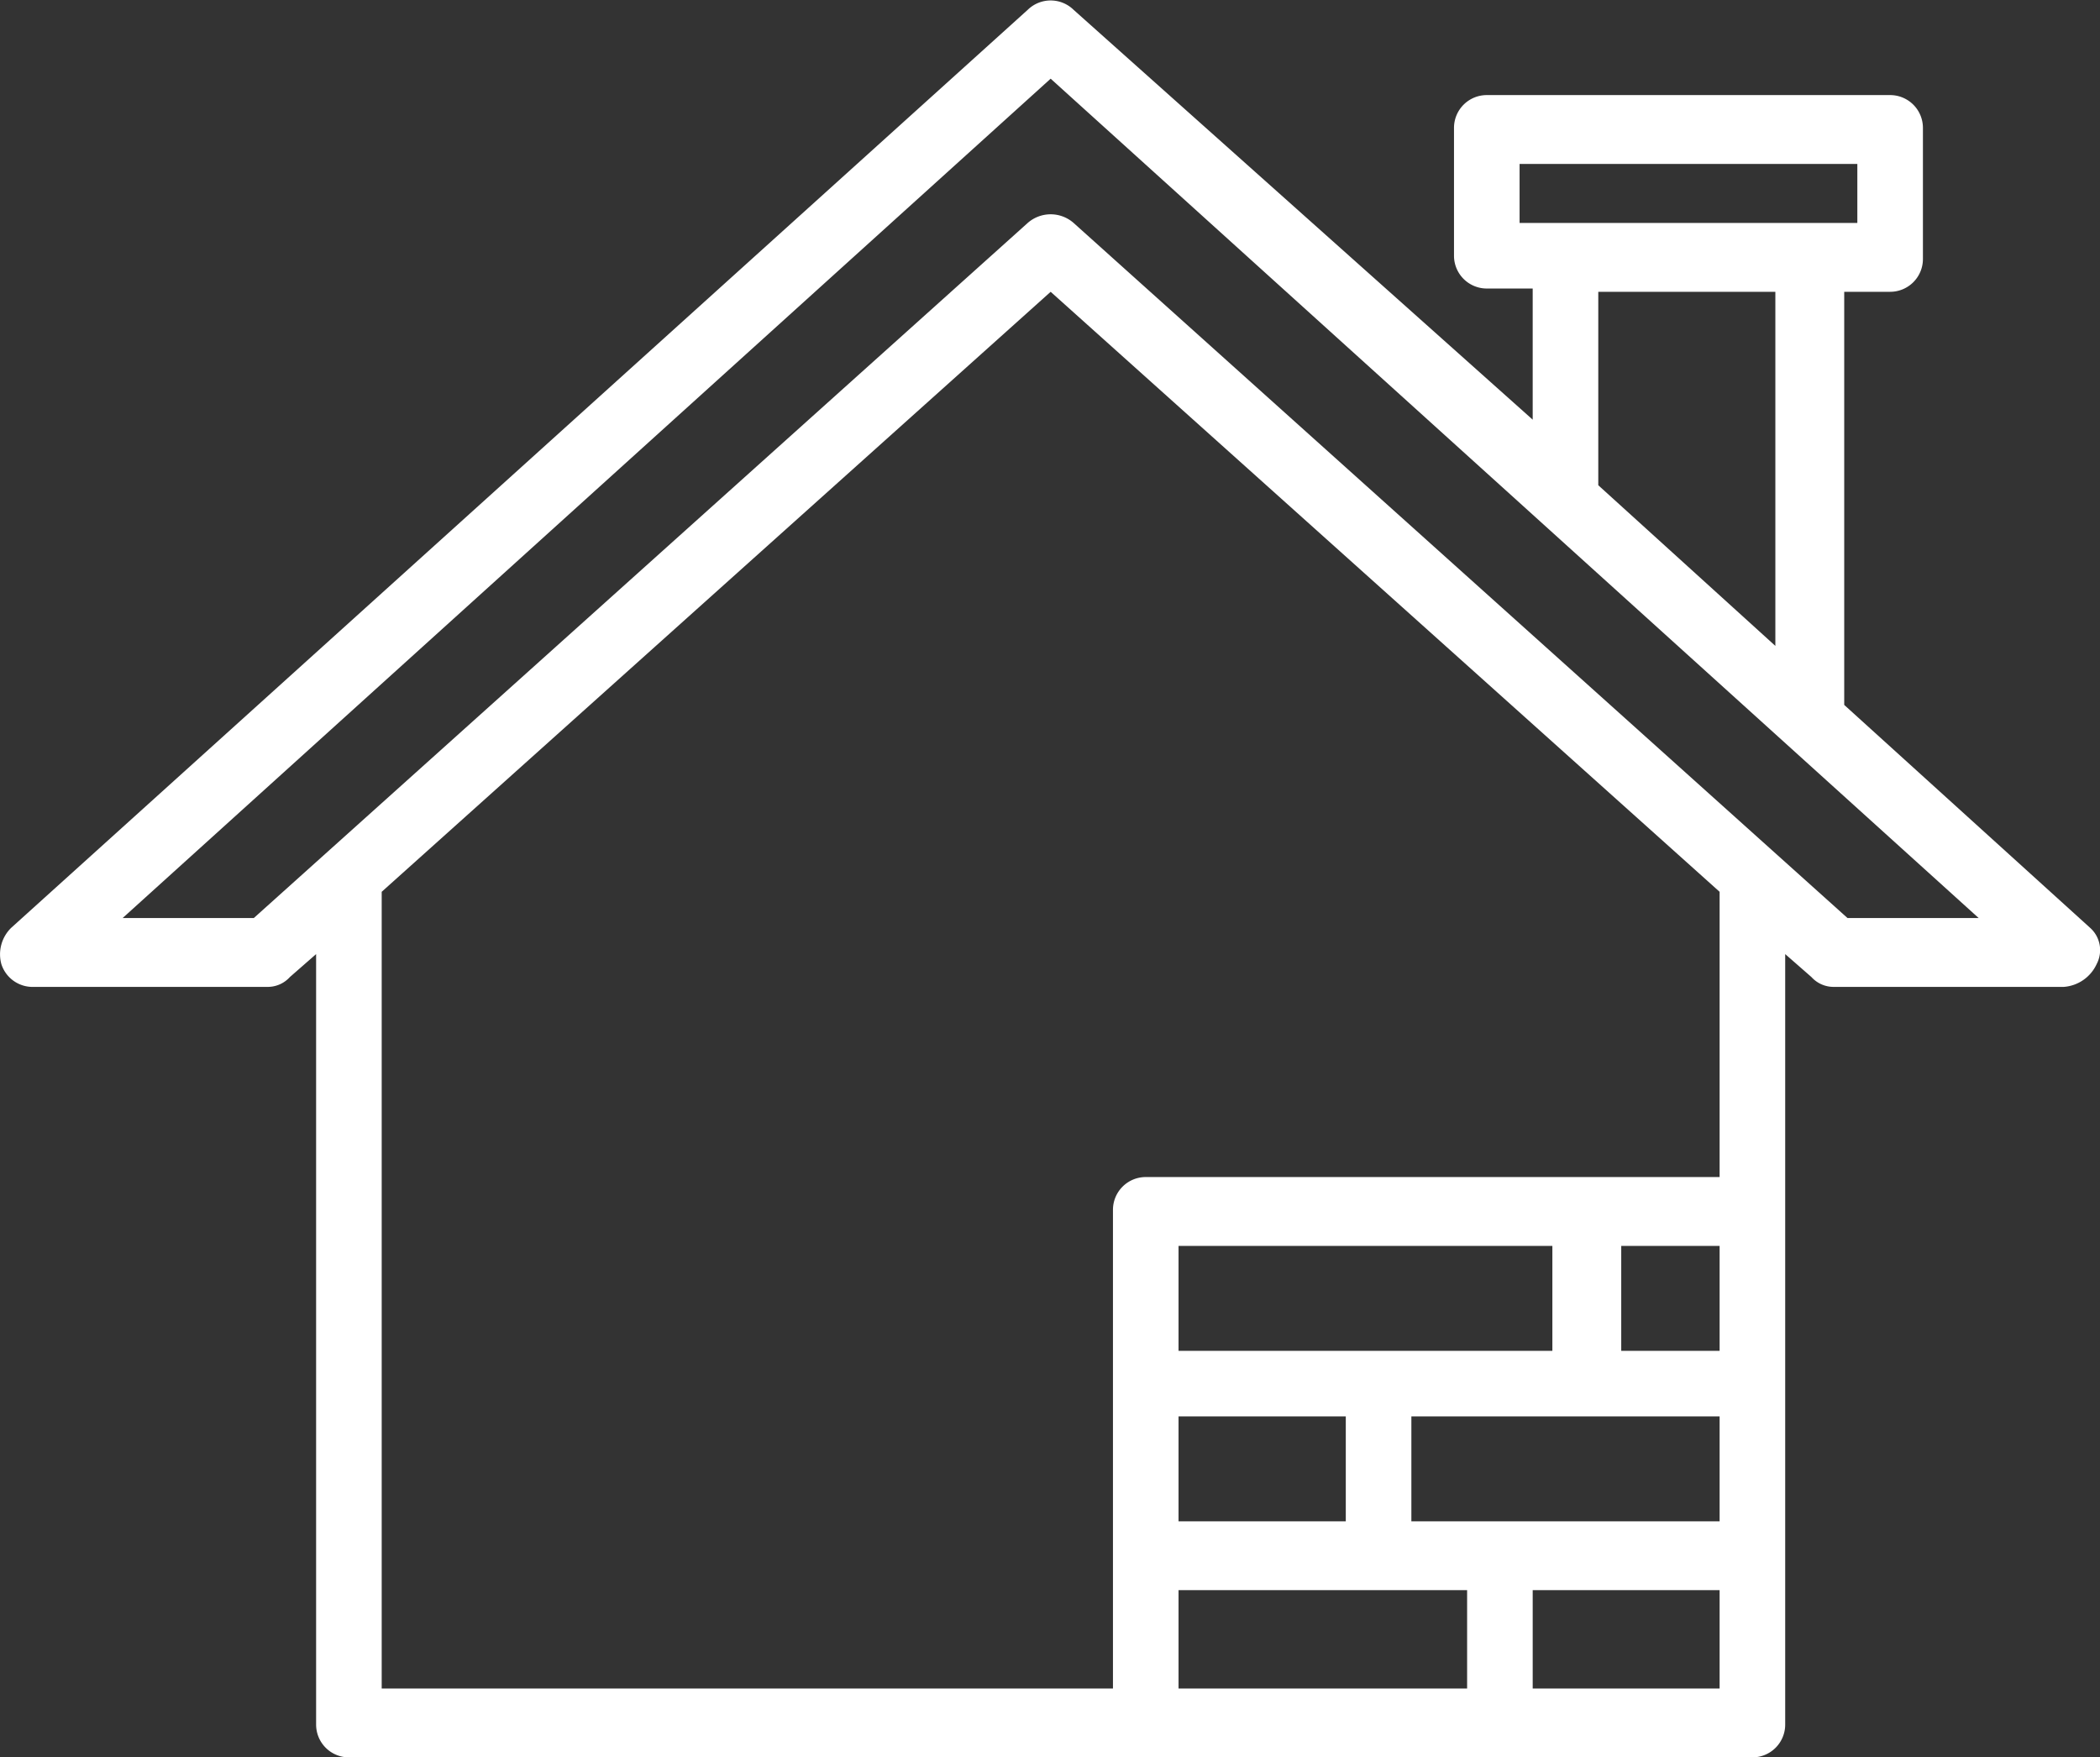
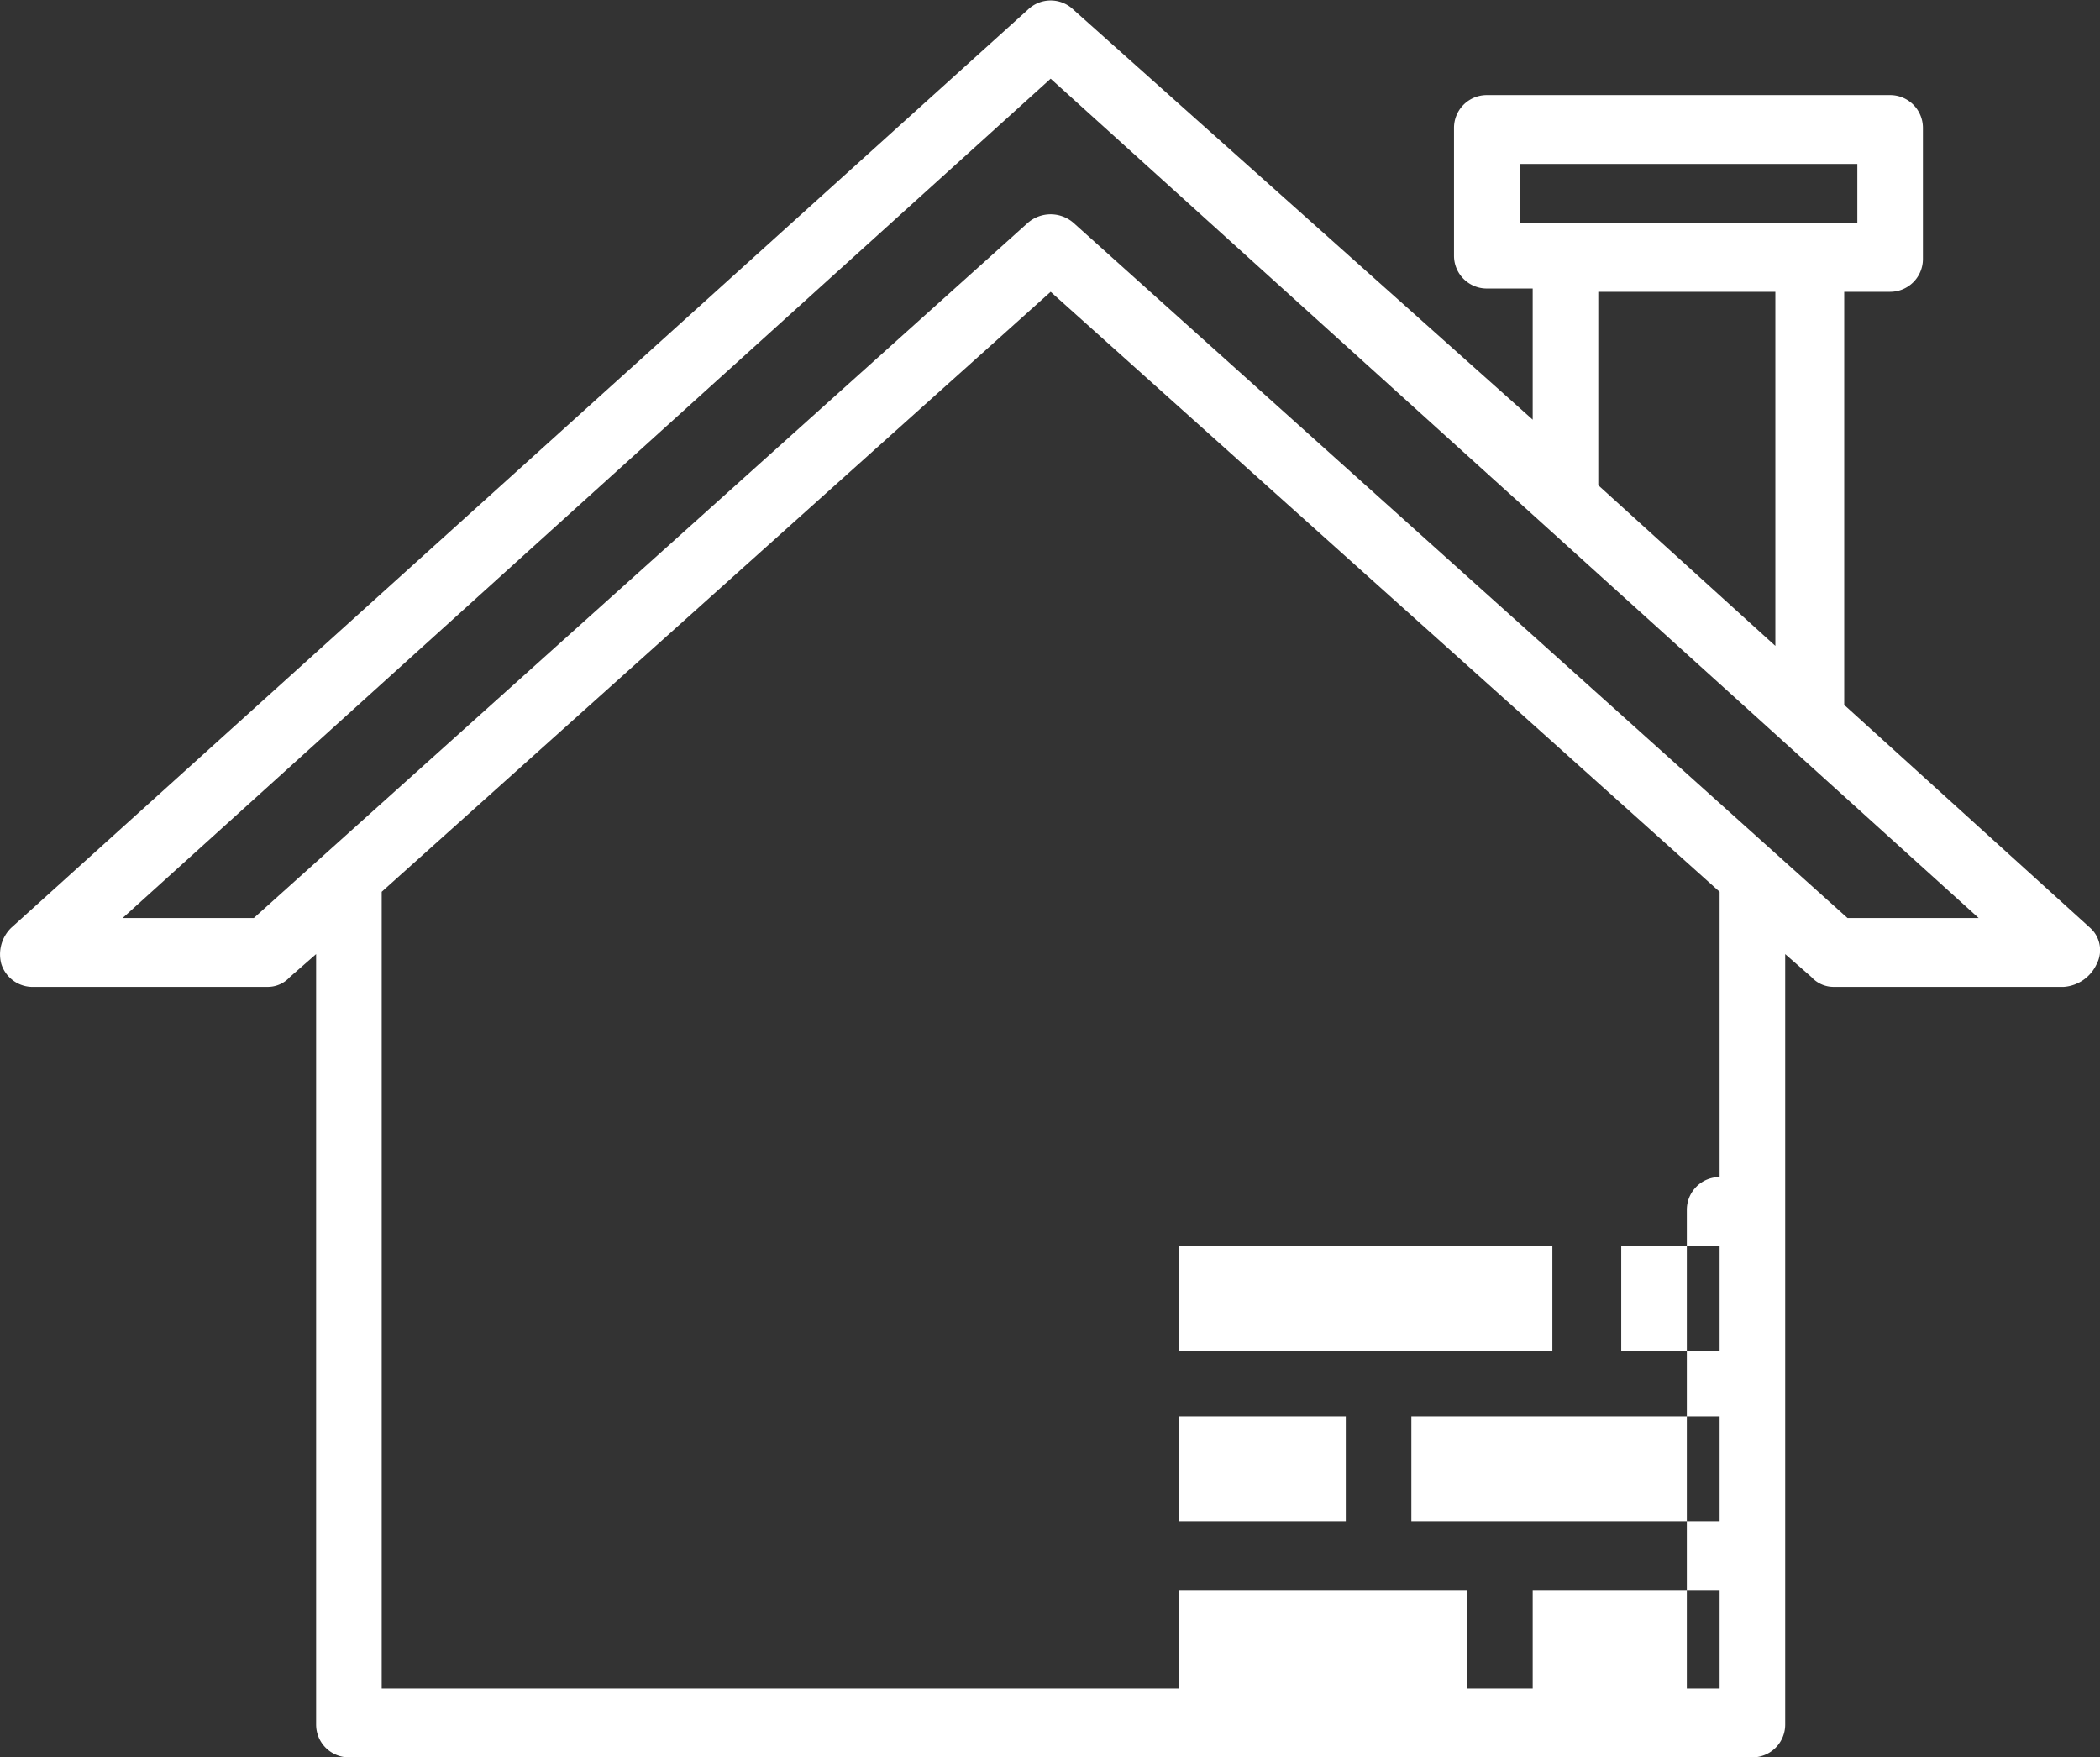
<svg xmlns="http://www.w3.org/2000/svg" id="Calque_1" data-name="Calque 1" viewBox="0 0 64.04 53.6">
  <rect x="0" y="0" width="64.04" height="53.6" fill="#333333" stroke="none" />
  <defs>
    <style>.cls-1{fill:#fff;}</style>
  </defs>
  <g id="_8" data-name="8">
-     <path class="cls-1" d="M63.7,33.5l-7.5-6.8V14.1h1.4a1,1,0,0,0,1-1v-4a1,1,0,0,0-1-1H45.3a1,1,0,0,0-1,1V13a1,1,0,0,0,1,1h1.4v4L32.7,5.5a1,1,0,0,0-1.4,0l-31,28A1.13,1.13,0,0,0,0,34.6a1,1,0,0,0,1,.7H8.1a.91.91,0,0,0,.7-.3l.8-.7V57.8a1,1,0,0,0,1,1H53.4a1,1,0,0,0,1-1V34.3l.8.7a.91.91,0,0,0,.7.3h7a1.2,1.2,0,0,0,1-.7A.91.91,0,0,0,63.7,33.5ZM46.3,10.2H56.6V12H46.3Zm2.4,3.9h5.4V24.9L48.7,20Zm3.7,34.3v3.2H43V48.4Zm-3-2V43.2h3v3.2Zm-2.1,0H35.9V43.2H47.3v3.2Zm-6.3,2v3.2H35.9V48.4Zm3.7,5.3v3H35.9v-3Zm2,3v-3h5.7v3Zm5.7-15.6H34.9a1,1,0,0,0-1,1V56.7H11.6V32.4L32,14.1,52.4,32.4Zm3.9-7.9L32.7,12a1.06,1.06,0,0,0-1.4,0L7.7,33.2h-4L32,7.6,60.3,33.2Z" transform="translate(0.04 -5.2)" />
+     <path class="cls-1" d="M63.7,33.5l-7.5-6.8V14.1h1.4a1,1,0,0,0,1-1v-4a1,1,0,0,0-1-1H45.3a1,1,0,0,0-1,1V13a1,1,0,0,0,1,1h1.4v4L32.7,5.5a1,1,0,0,0-1.4,0l-31,28A1.13,1.13,0,0,0,0,34.6a1,1,0,0,0,1,.7H8.1a.91.91,0,0,0,.7-.3l.8-.7V57.8a1,1,0,0,0,1,1H53.4a1,1,0,0,0,1-1V34.3l.8.7a.91.91,0,0,0,.7.3h7a1.2,1.2,0,0,0,1-.7A.91.91,0,0,0,63.7,33.5ZM46.3,10.2H56.6V12H46.3Zm2.4,3.9h5.4V24.9L48.7,20Zm3.7,34.3v3.2H43V48.4Zm-3-2V43.2h3v3.2Zm-2.1,0H35.9V43.2H47.3v3.2Zm-6.3,2v3.2H35.9V48.4Zm3.7,5.3v3H35.9v-3Zm2,3v-3h5.7v3Zm5.7-15.6a1,1,0,0,0-1,1V56.7H11.6V32.4L32,14.1,52.4,32.4Zm3.9-7.9L32.7,12a1.06,1.06,0,0,0-1.4,0L7.7,33.2h-4L32,7.6,60.3,33.2Z" transform="translate(0.04 -5.2)" />
  </g>
</svg>